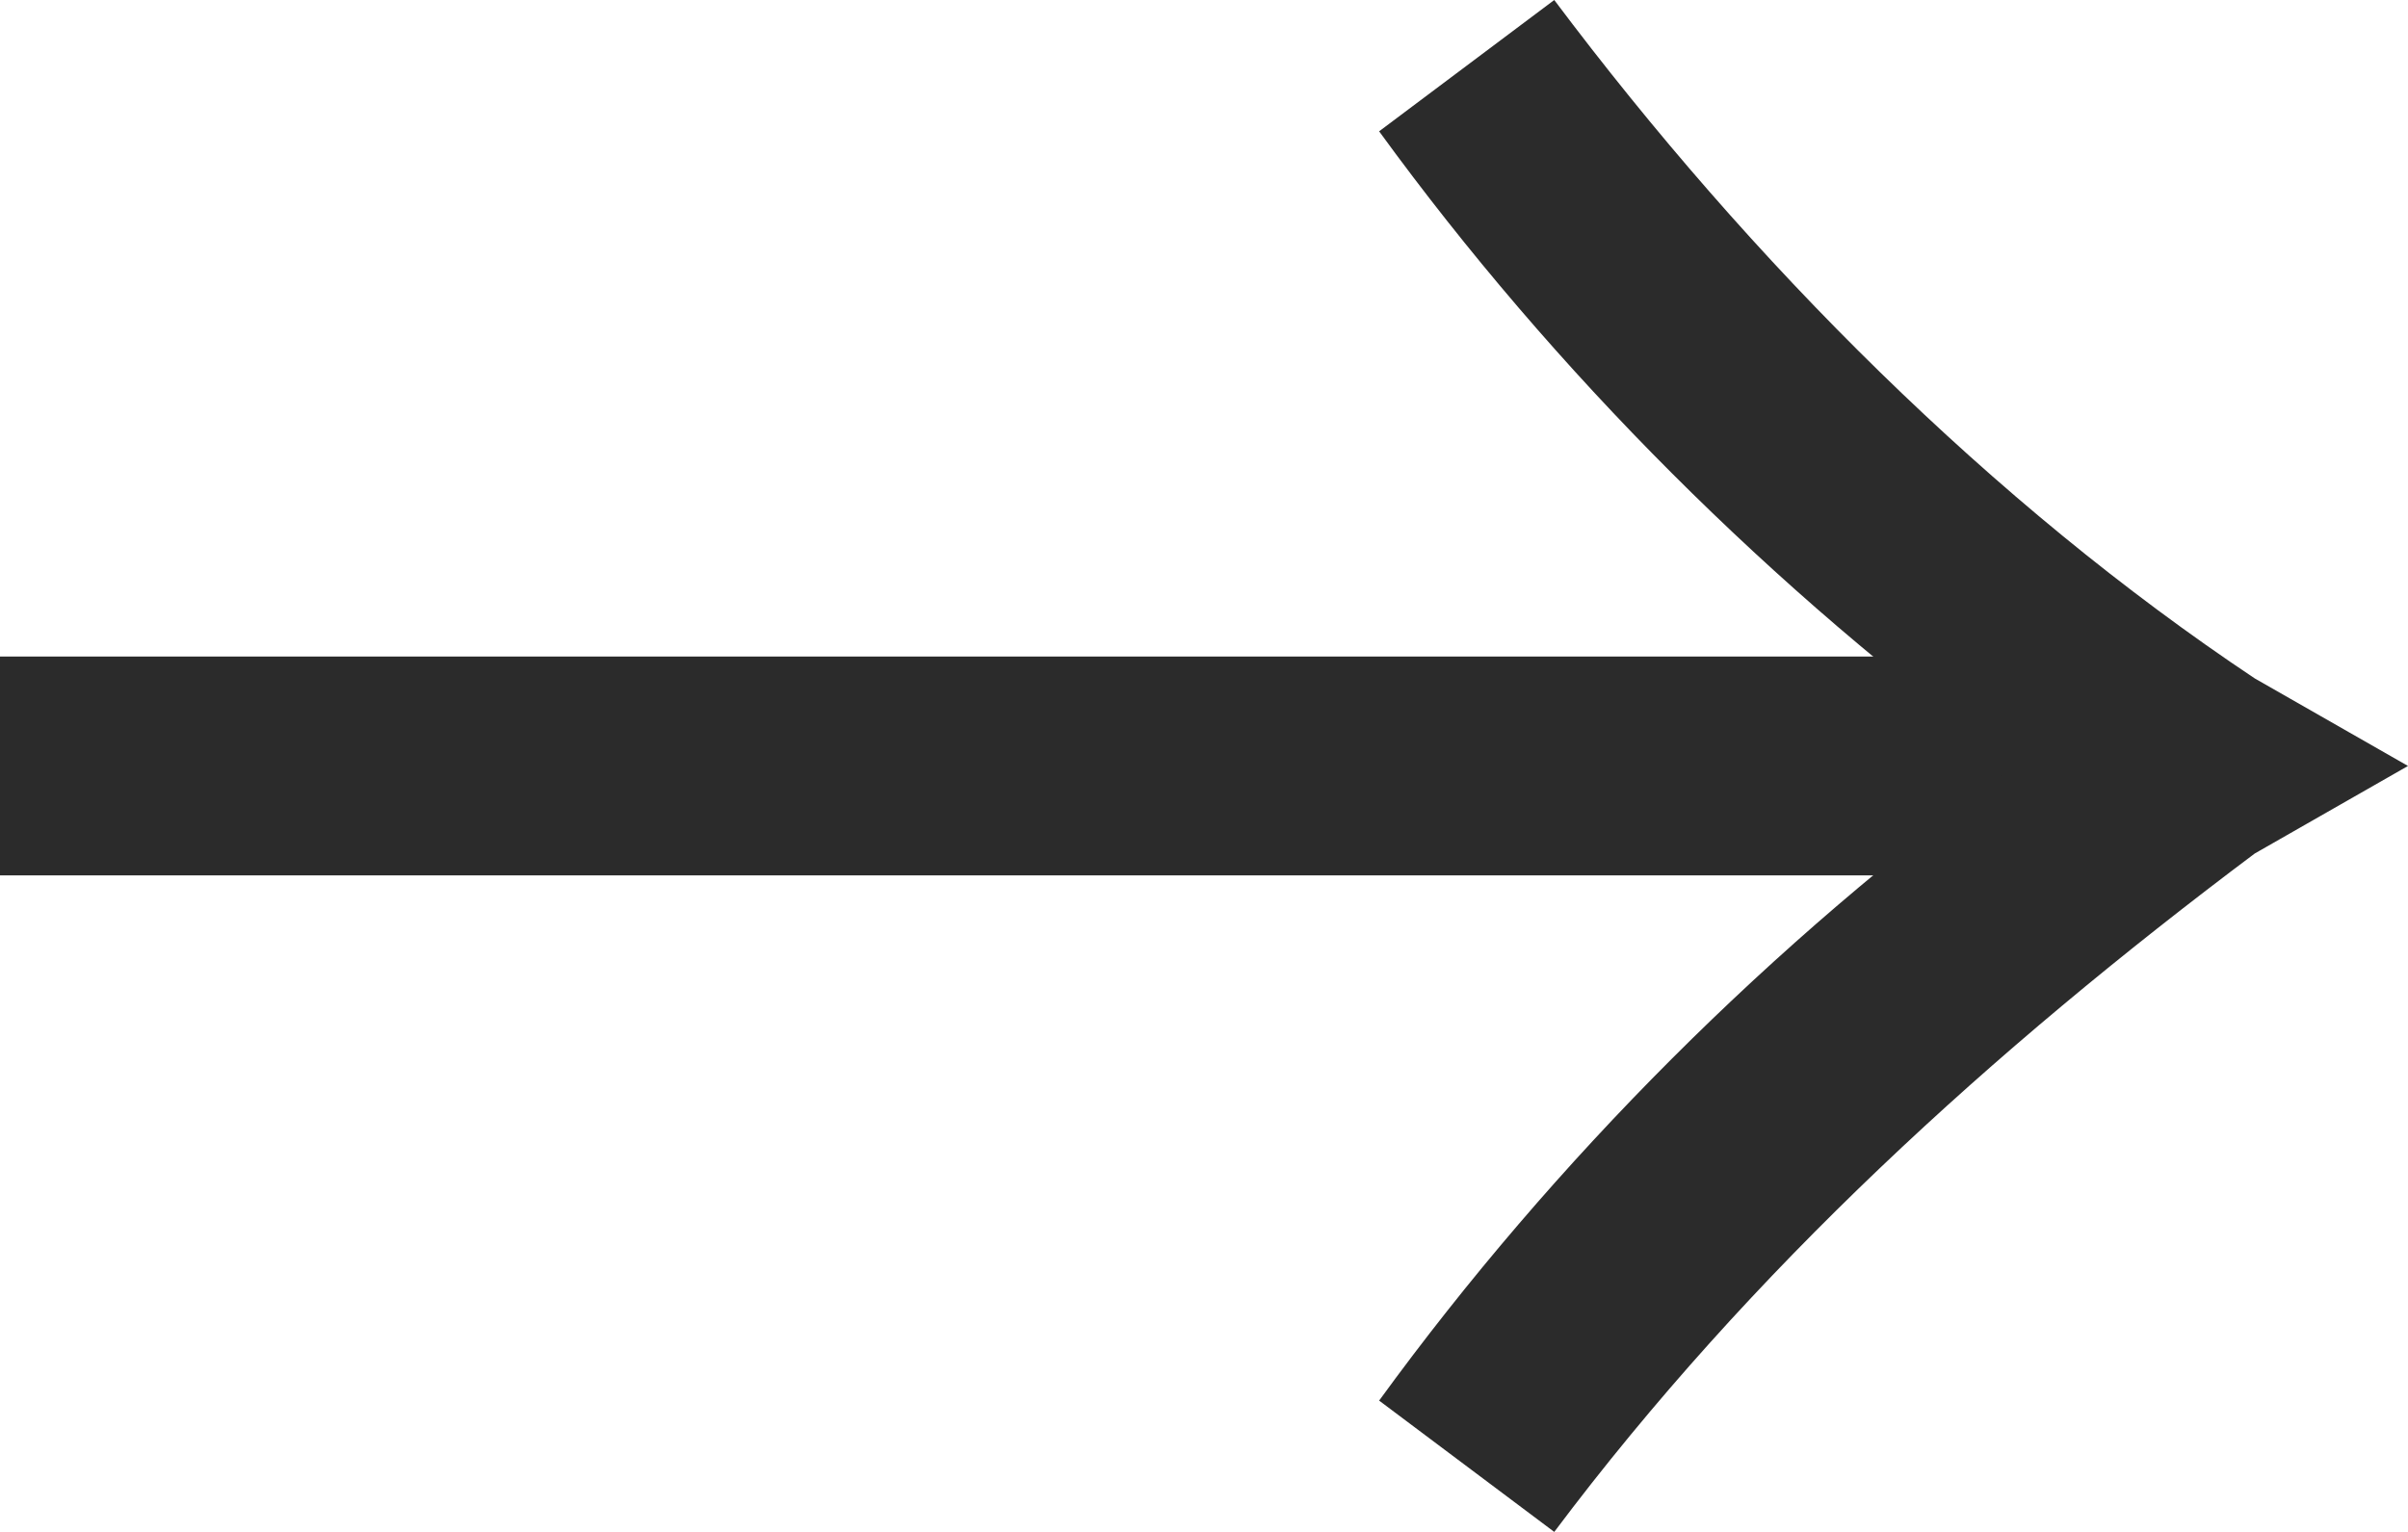
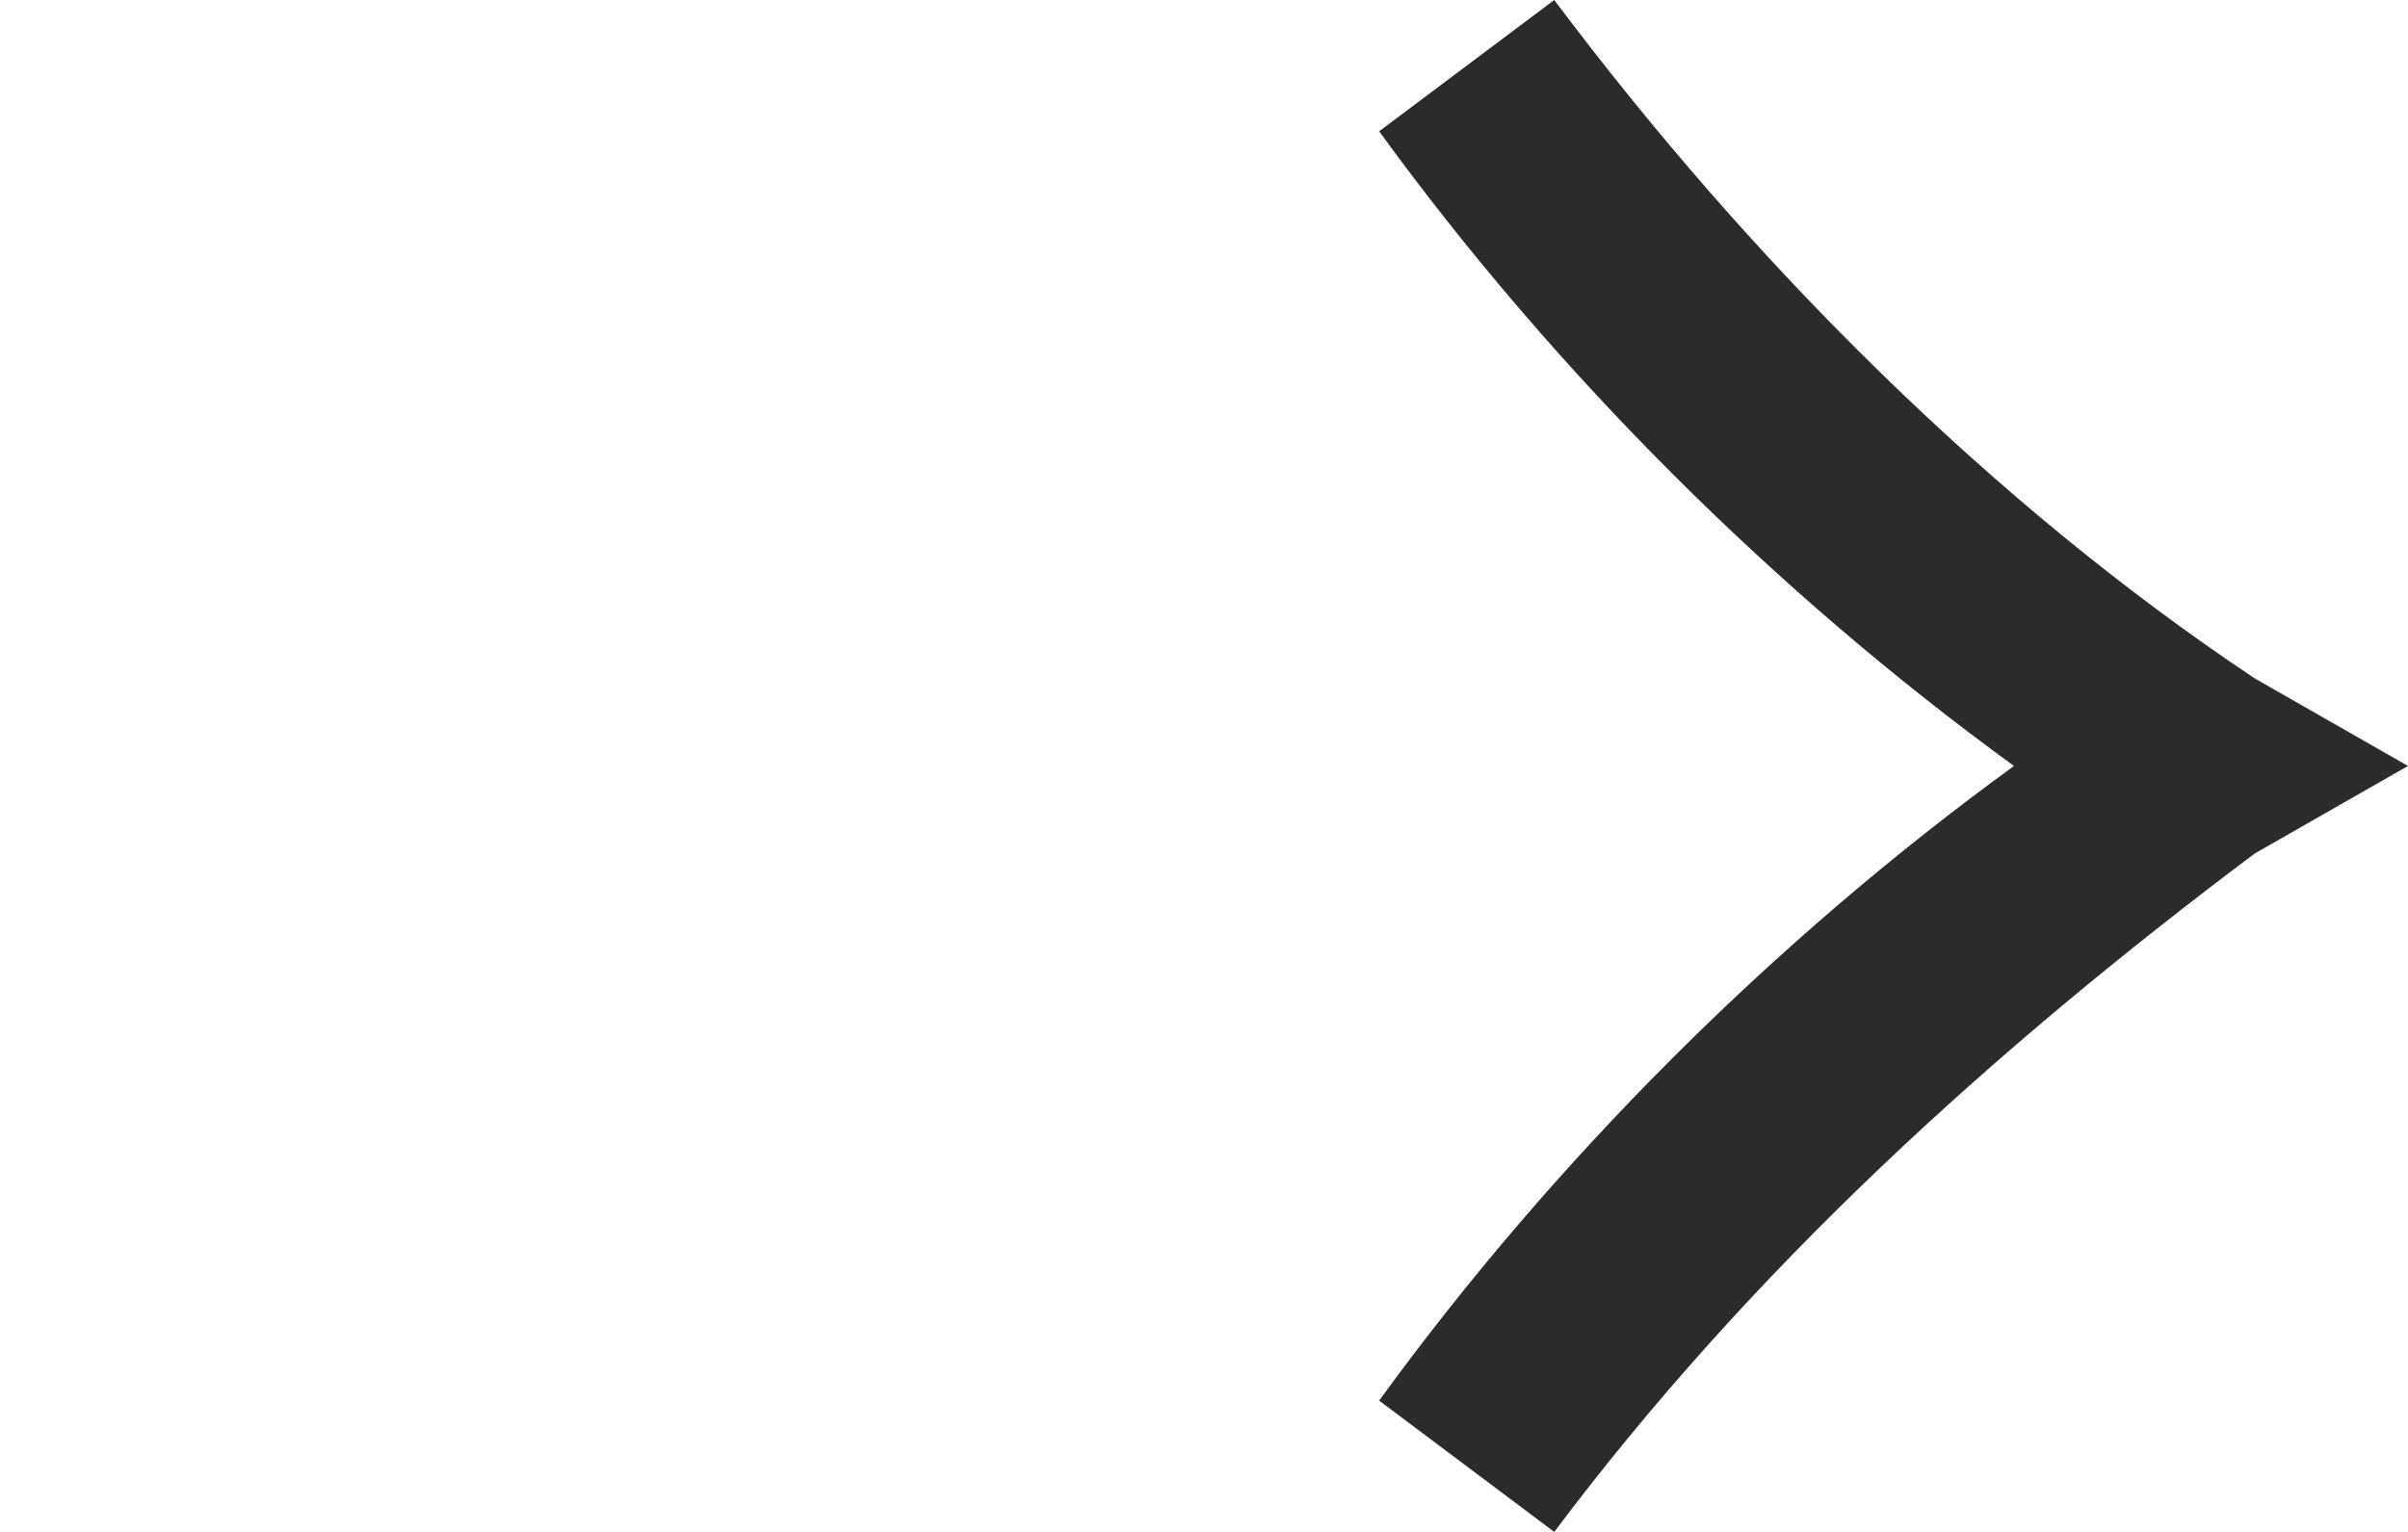
<svg xmlns="http://www.w3.org/2000/svg" id="arrow-black" version="1.1" viewBox="0 0 11 7">
  <defs>
    <style>
      .cls-1 {
        fill: #2b2b2b;
      }
    </style>
  </defs>
  <g>
    <g id="arrow-black">
      <g id="_グループ_710" data-name="グループ_710">
-         <path id="_パス_5824" data-name="パス_5824" class="cls-1" d="M0,3h9.7v1H0v-1Z" />
        <path id="_パス_5825" data-name="パス_5825" class="cls-1" d="M7.1,7l-.8-.6c.8-1.1,1.8-2.1,2.9-2.9-1.1-.8-2.1-1.8-2.9-2.9L7.1,0c.9,1.2,2,2.3,3.2,3.1l.7.4-.7.4c-1.2.9-2.3,1.9-3.2,3.1Z" />
      </g>
    </g>
  </g>
</svg>